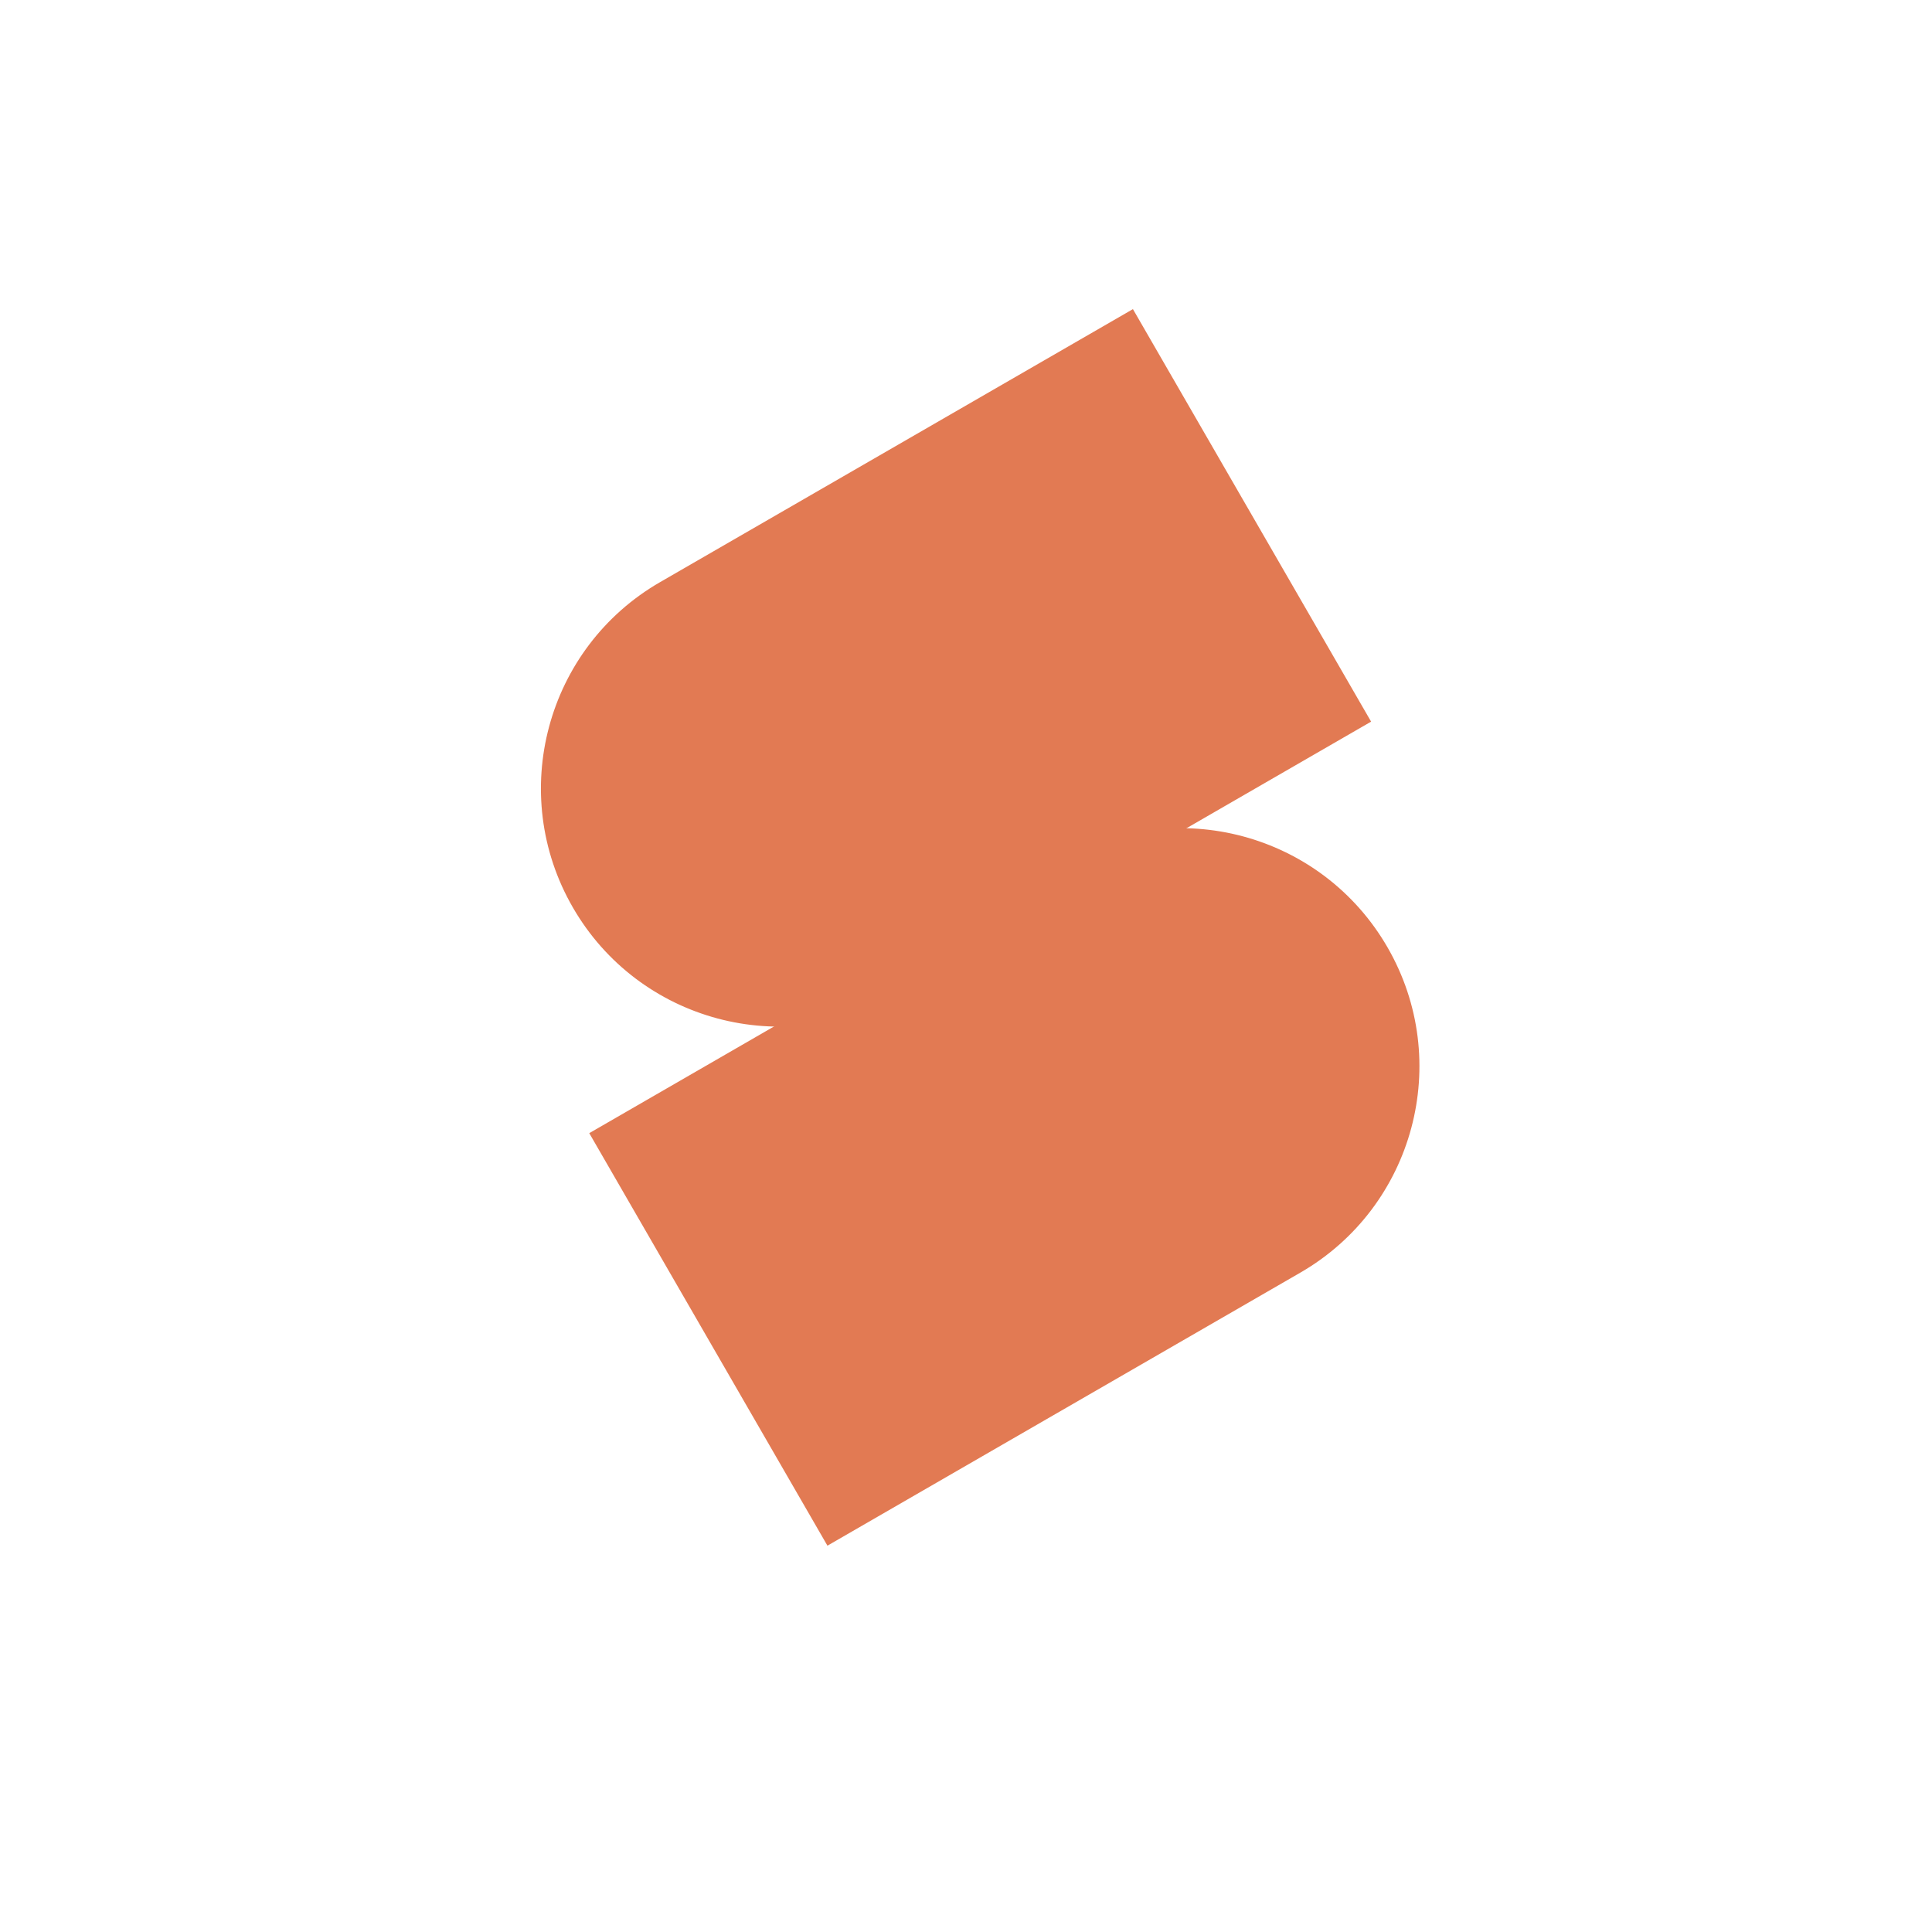
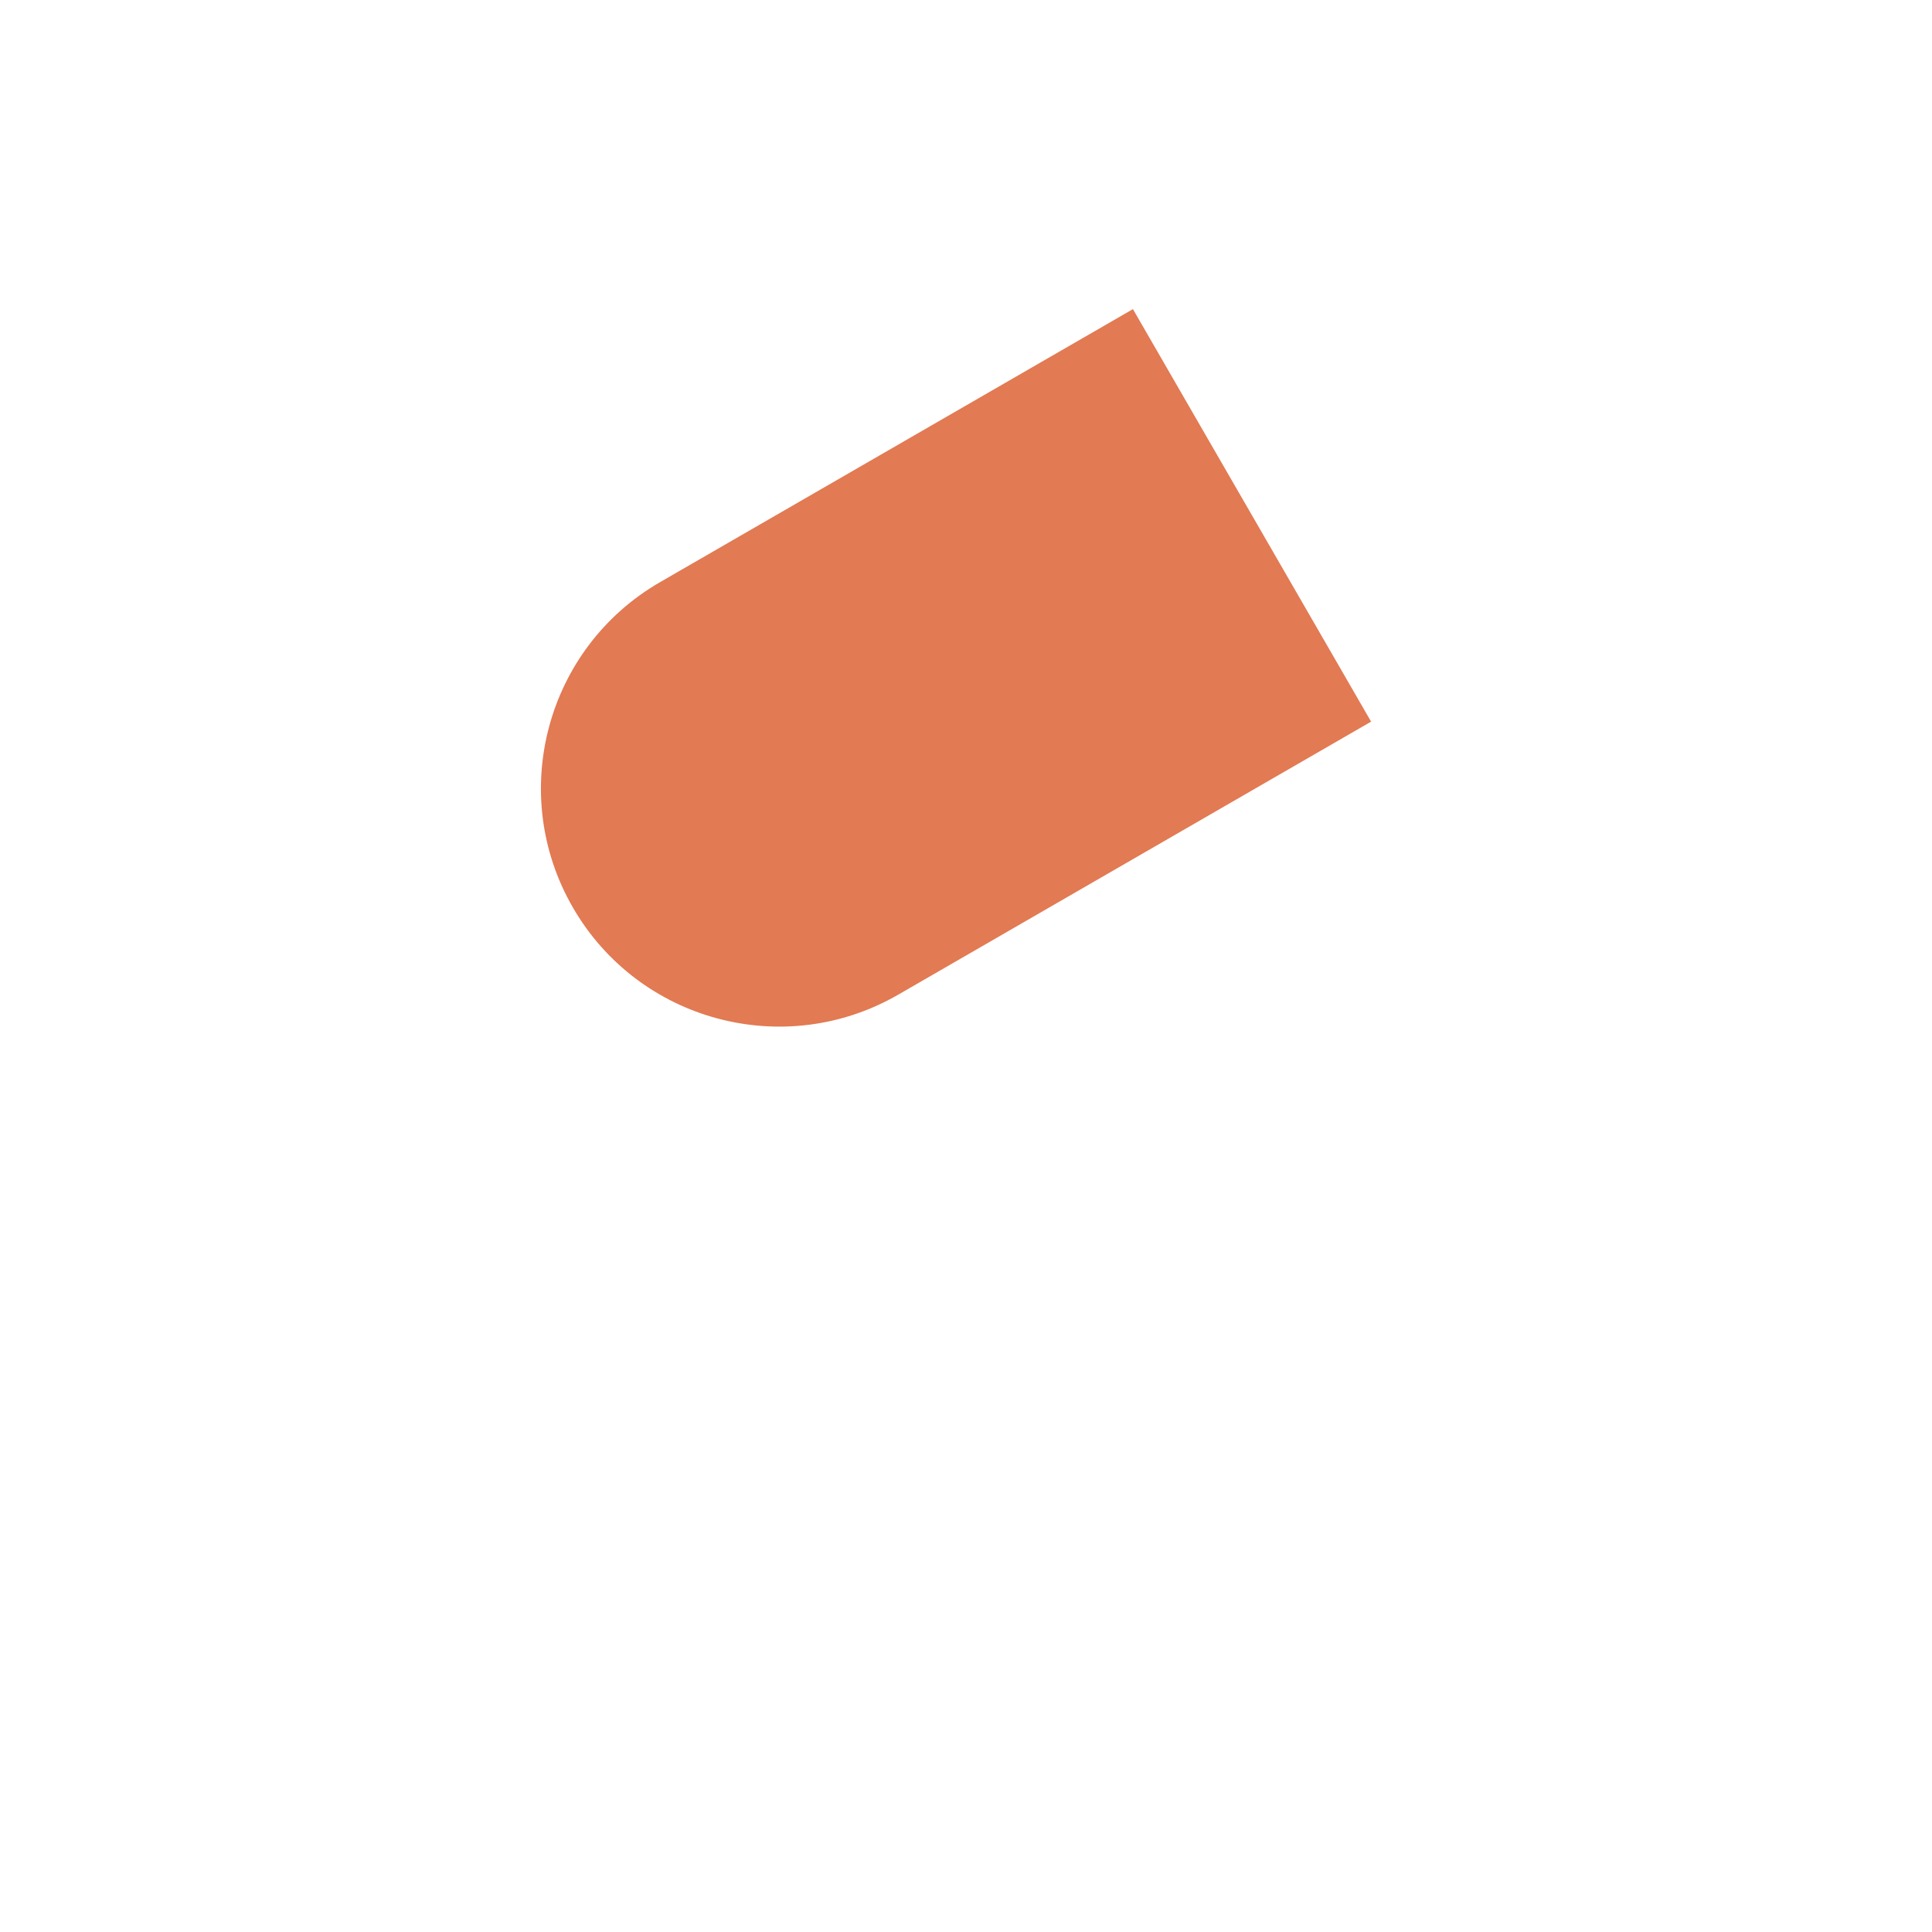
<svg xmlns="http://www.w3.org/2000/svg" width="25" height="25" viewBox="0 0 25 25" fill="none">
-   <path d="M13.744 11.13C15.218 10.279 17.103 10.784 17.954 12.258C18.805 13.732 18.3 15.617 16.826 16.468L10.707 20.001L7.625 14.663L13.744 11.13Z" fill="#E27A53" />
-   <path d="M11.623 12.871C10.149 13.722 8.264 13.217 7.413 11.743C6.562 10.269 7.067 8.384 8.541 7.533L14.66 4L17.742 9.338L11.623 12.871Z" fill="#E27A53" />
+   <path d="M11.623 12.871C10.149 13.722 8.264 13.217 7.413 11.743C6.562 10.269 7.067 8.384 8.541 7.533L14.66 4L17.742 9.338L11.623 12.871" fill="#E27A53" />
</svg>